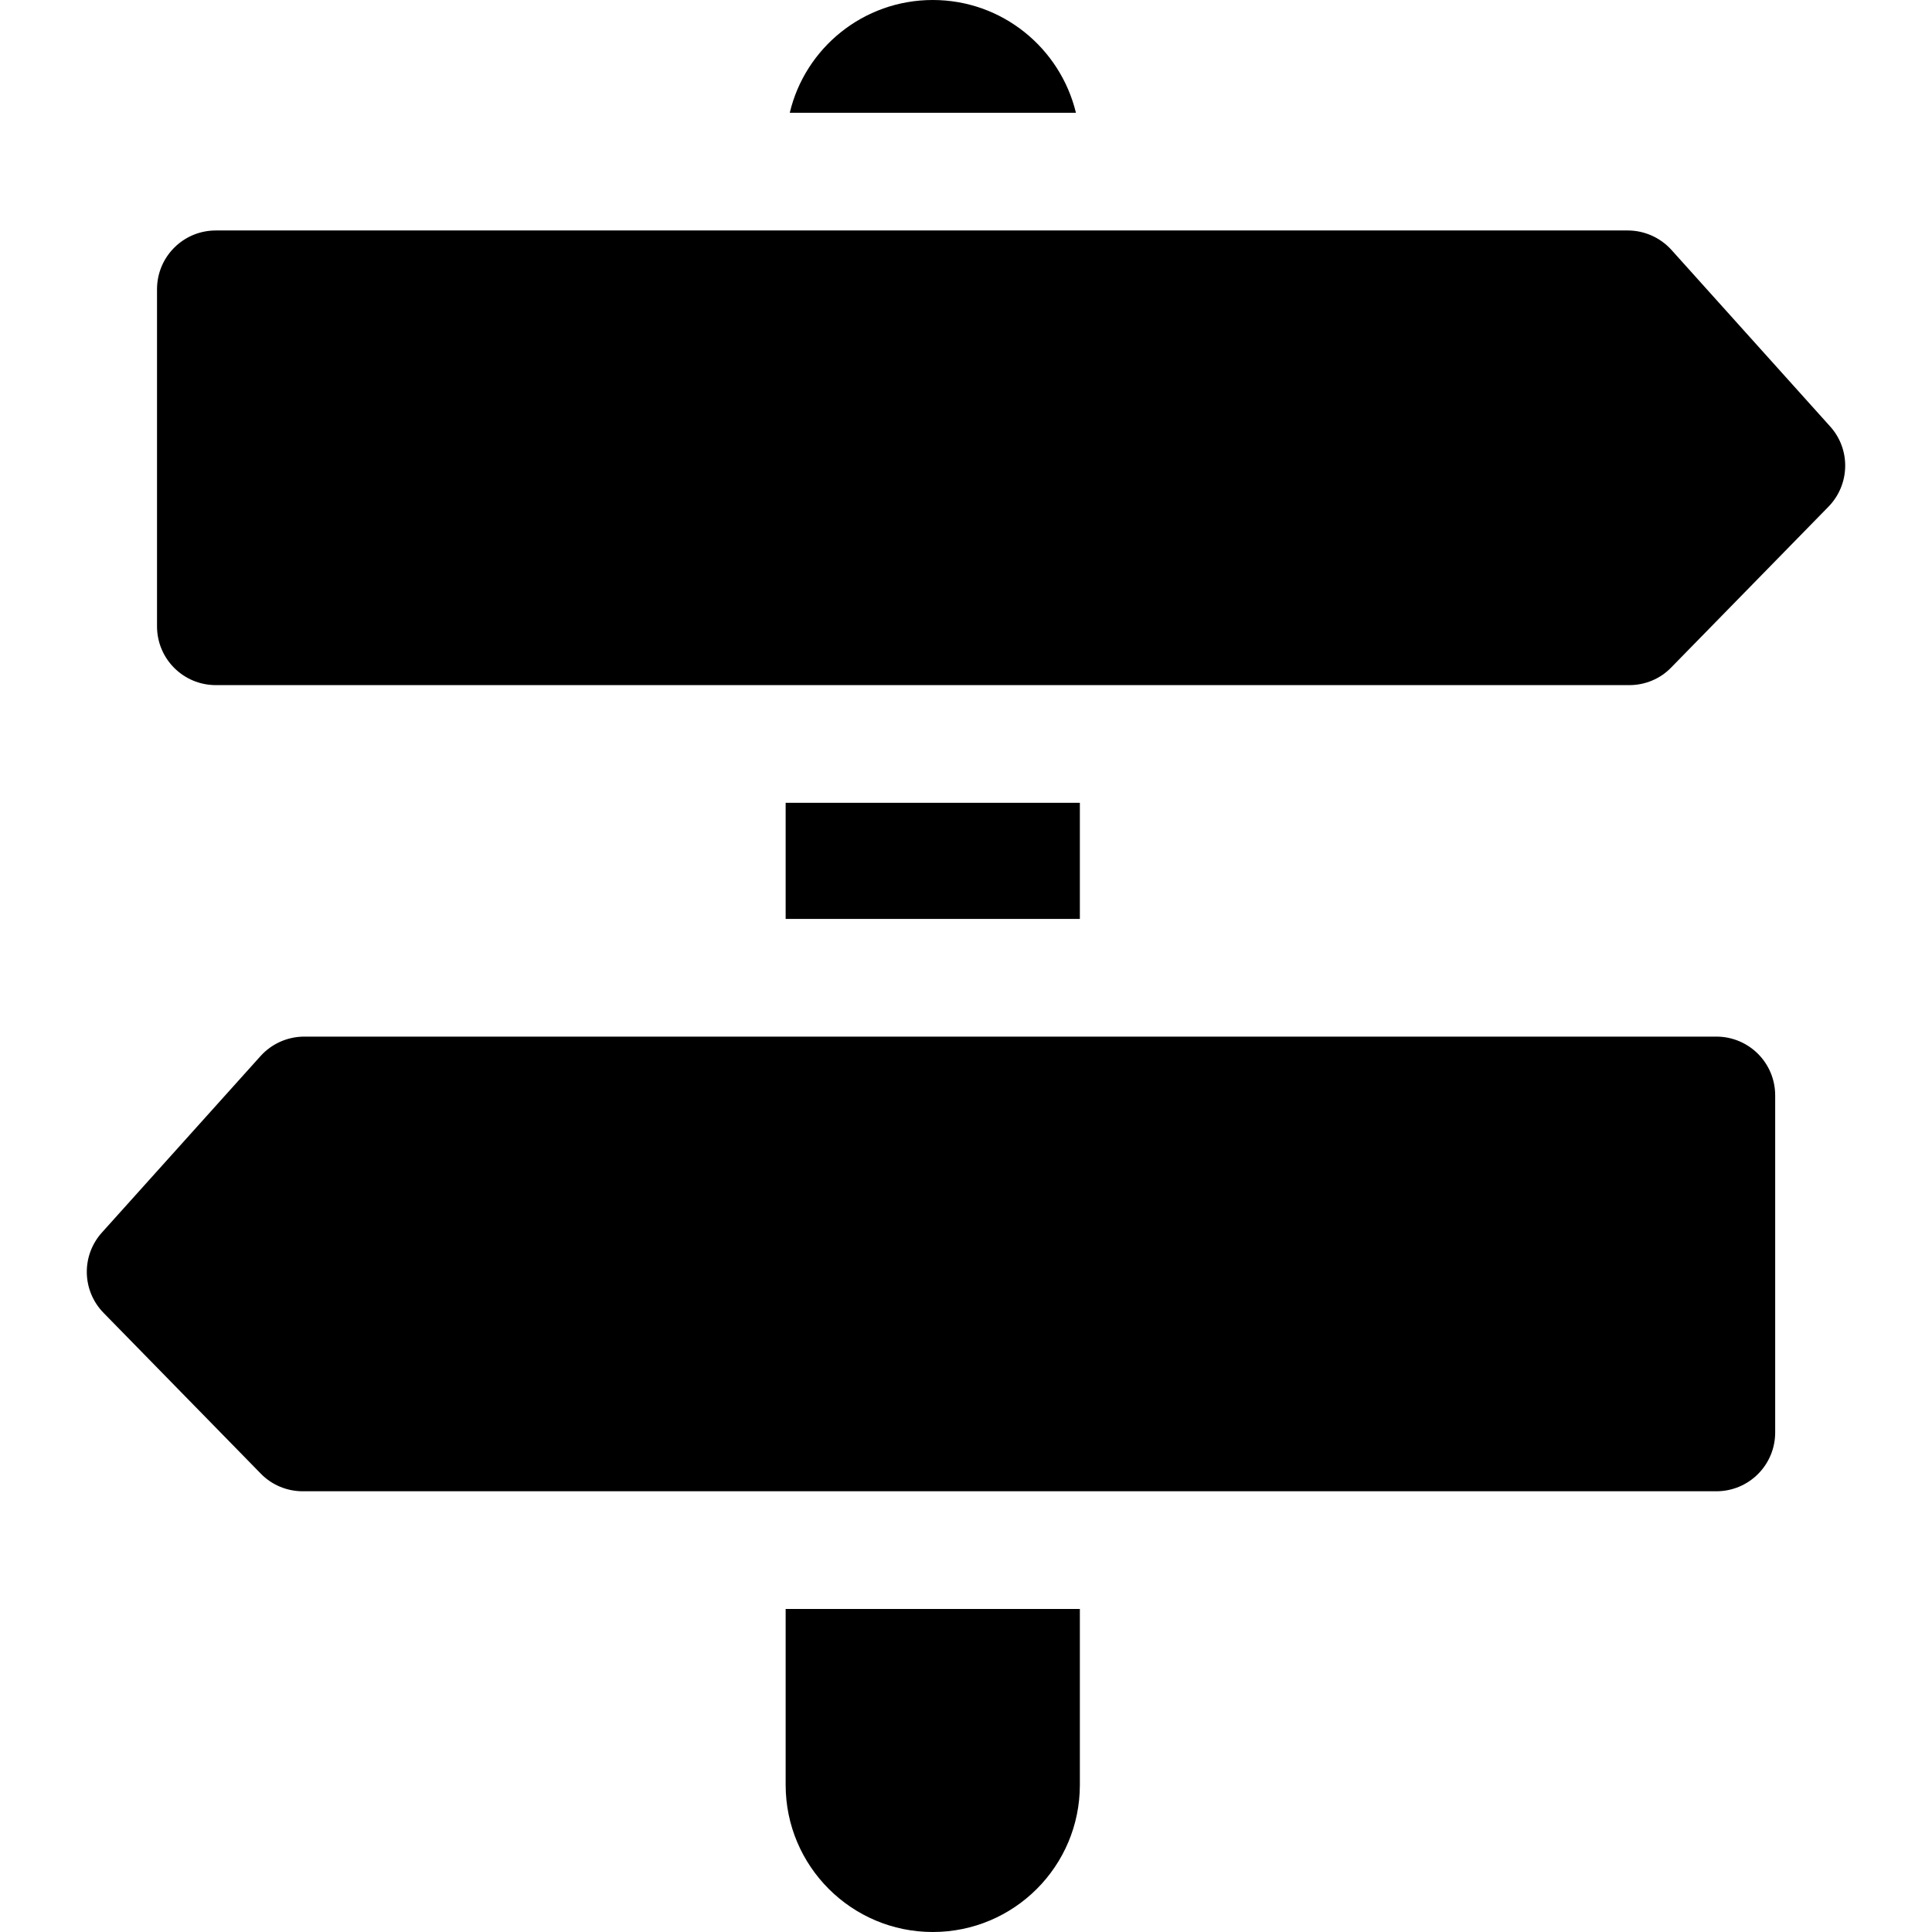
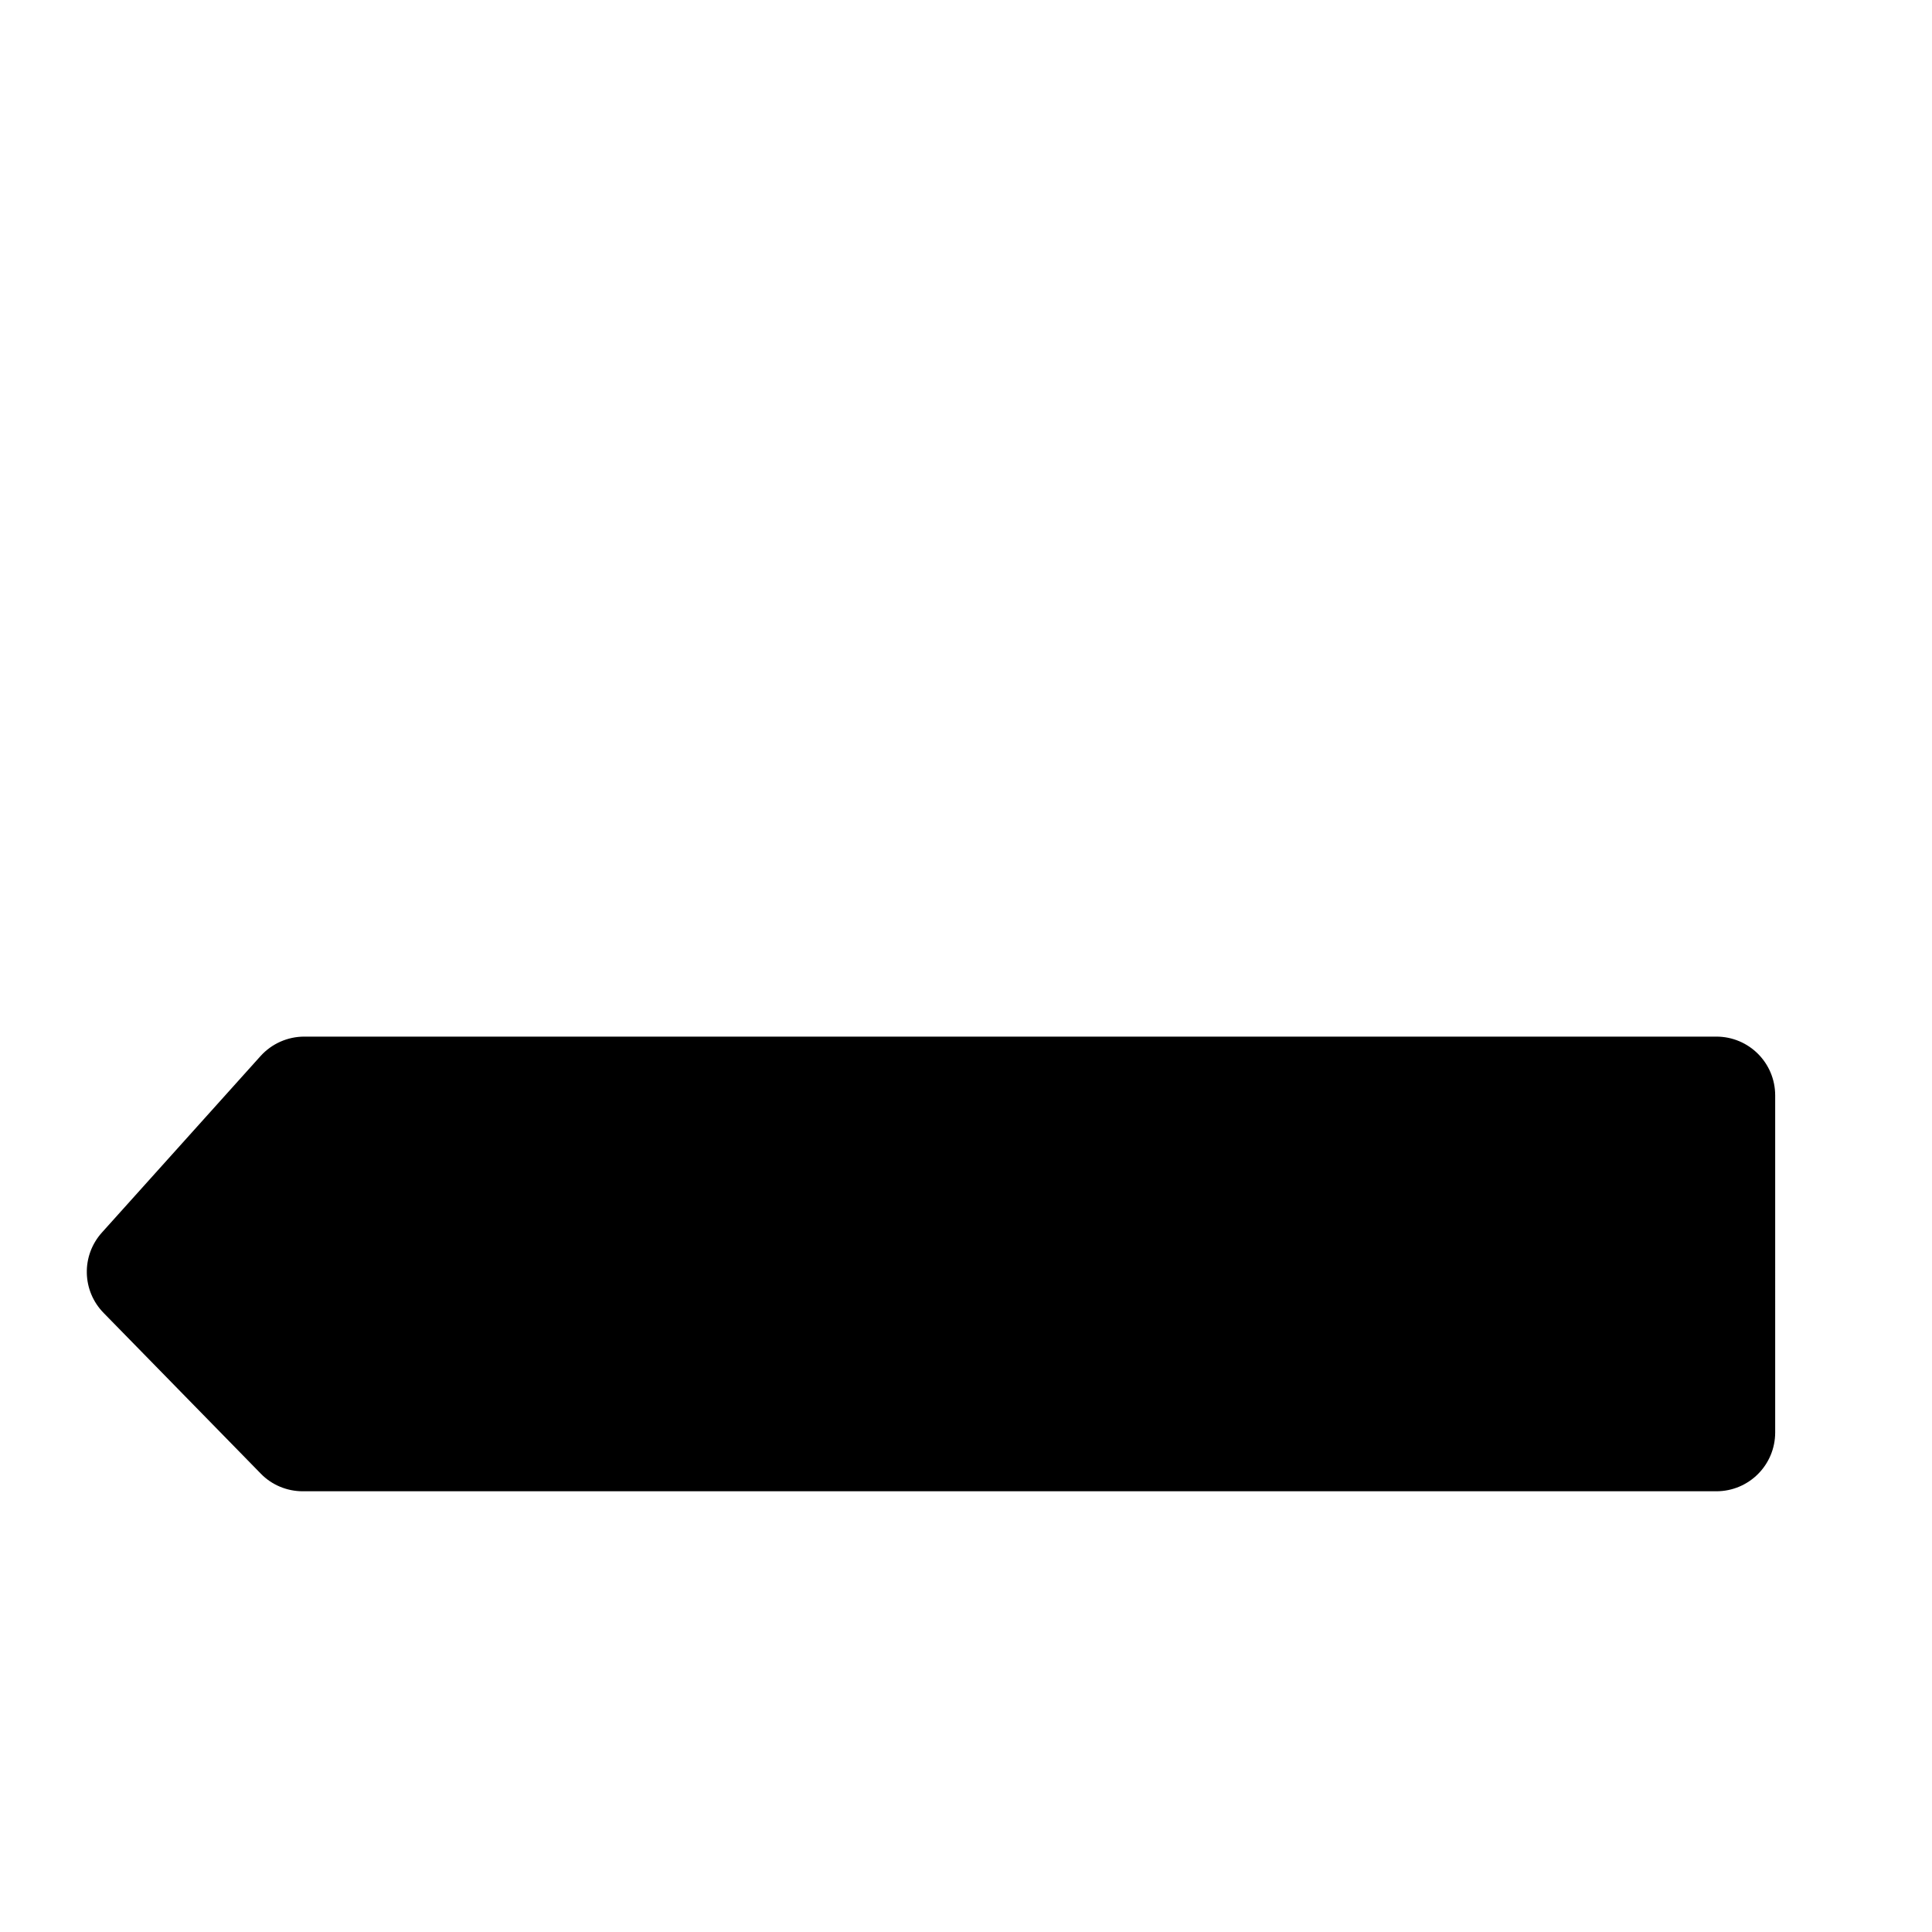
<svg xmlns="http://www.w3.org/2000/svg" fill="#000000" version="1.1" id="Capa_1" width="800px" height="800px" viewBox="0 0 985 985" xml:space="preserve">
  <g>
-     <path d="M550.55,910v-89.7h-150V910c0,41.4,33.6,75,75,75S550.55,951.5,550.55,910z" />
-     <rect x="400.55" y="409.3" width="150" height="59.2" />
-     <path d="M475.55,0c-35.4,0-65.1,24.5-72.9,57.5h145.9C540.55,24.5,510.951,0,475.55,0z" />
    <path d="M52.85,669.4l80.1,81.899c5.6,5.8,13.4,9,21.4,9h246.101h150h324.6c16.6,0,30-13.399,30-30V558.5c0-16.6-13.4-30-30-30   h-324.5h-150h-245.4c-8.5,0-16.6,3.6-22.3,9.9l-80.9,90C41.35,640.2,41.75,658.1,52.85,669.4z" />
-     <path d="M110.05,117.5c-16.6,0-30,13.4-30,30v171.8c0,16.6,13.4,30,30,30h290.4h150H830.65c8.101,0,15.801-3.2,21.4-9l80.1-81.9   c11.101-11.3,11.5-29.3,0.9-41l-80.9-90c-5.699-6.3-13.8-9.9-22.3-9.9h-279.3h-150H110.05z" />
  </g>
</svg>